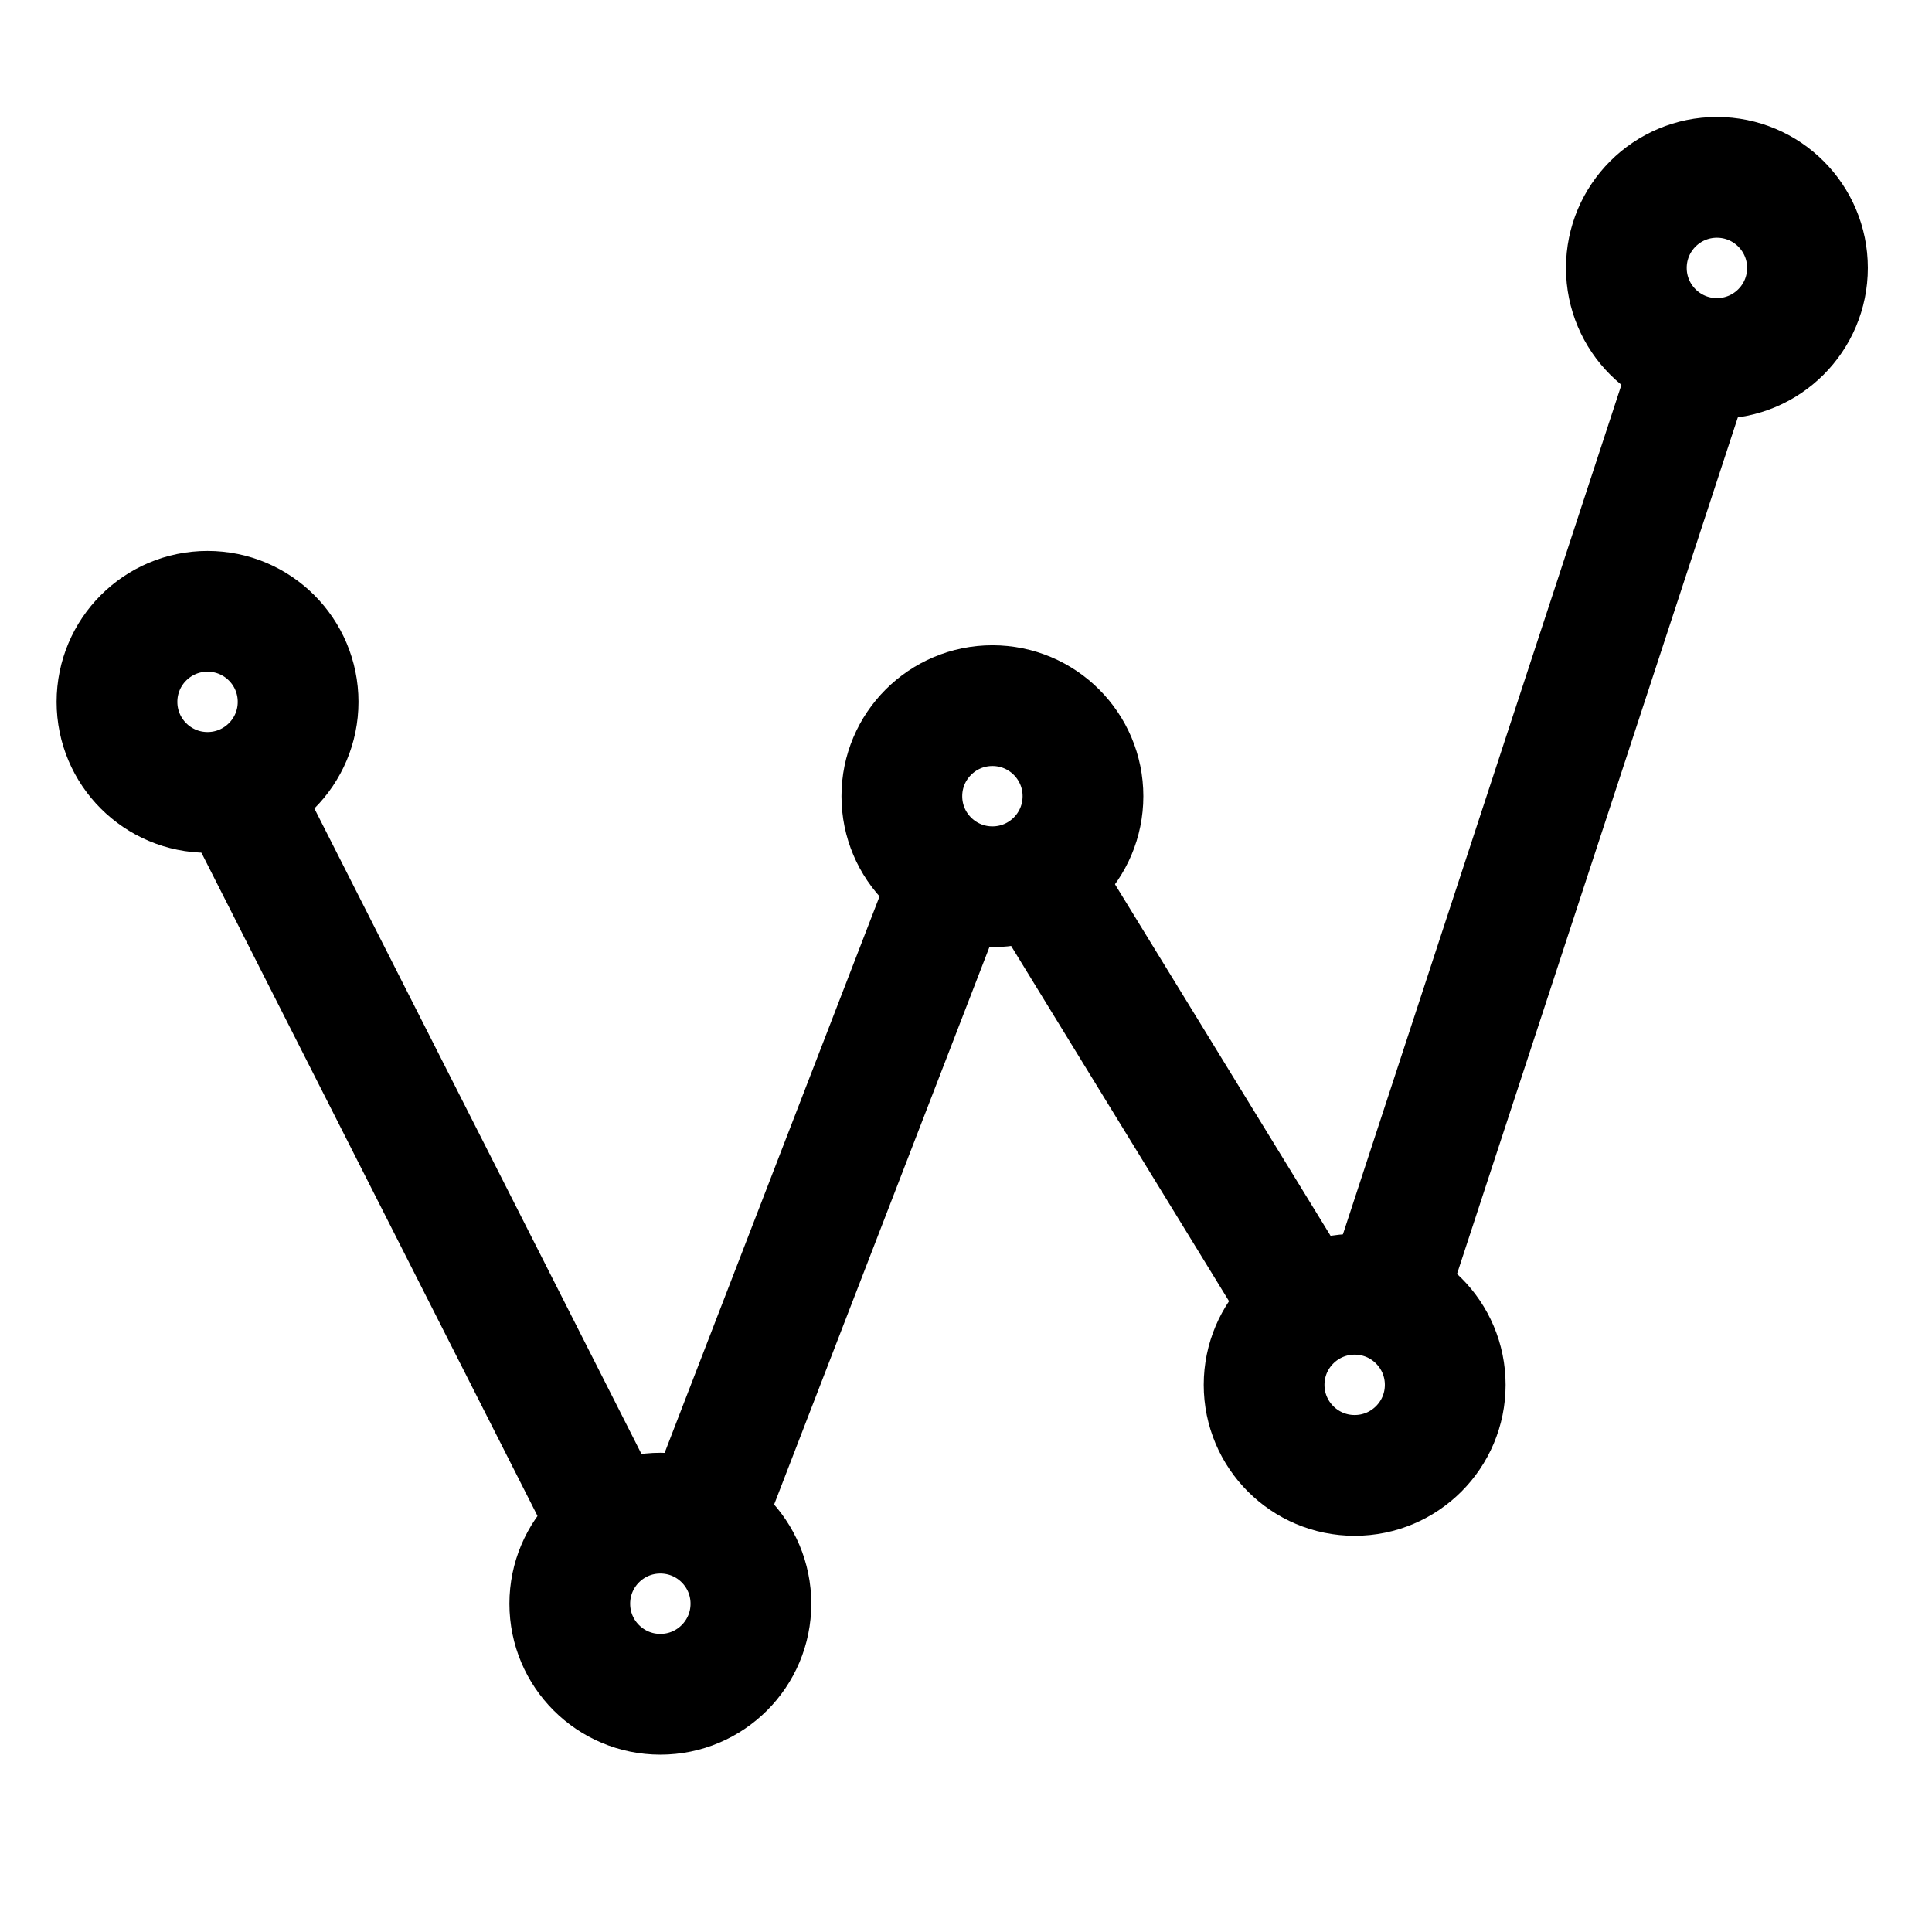
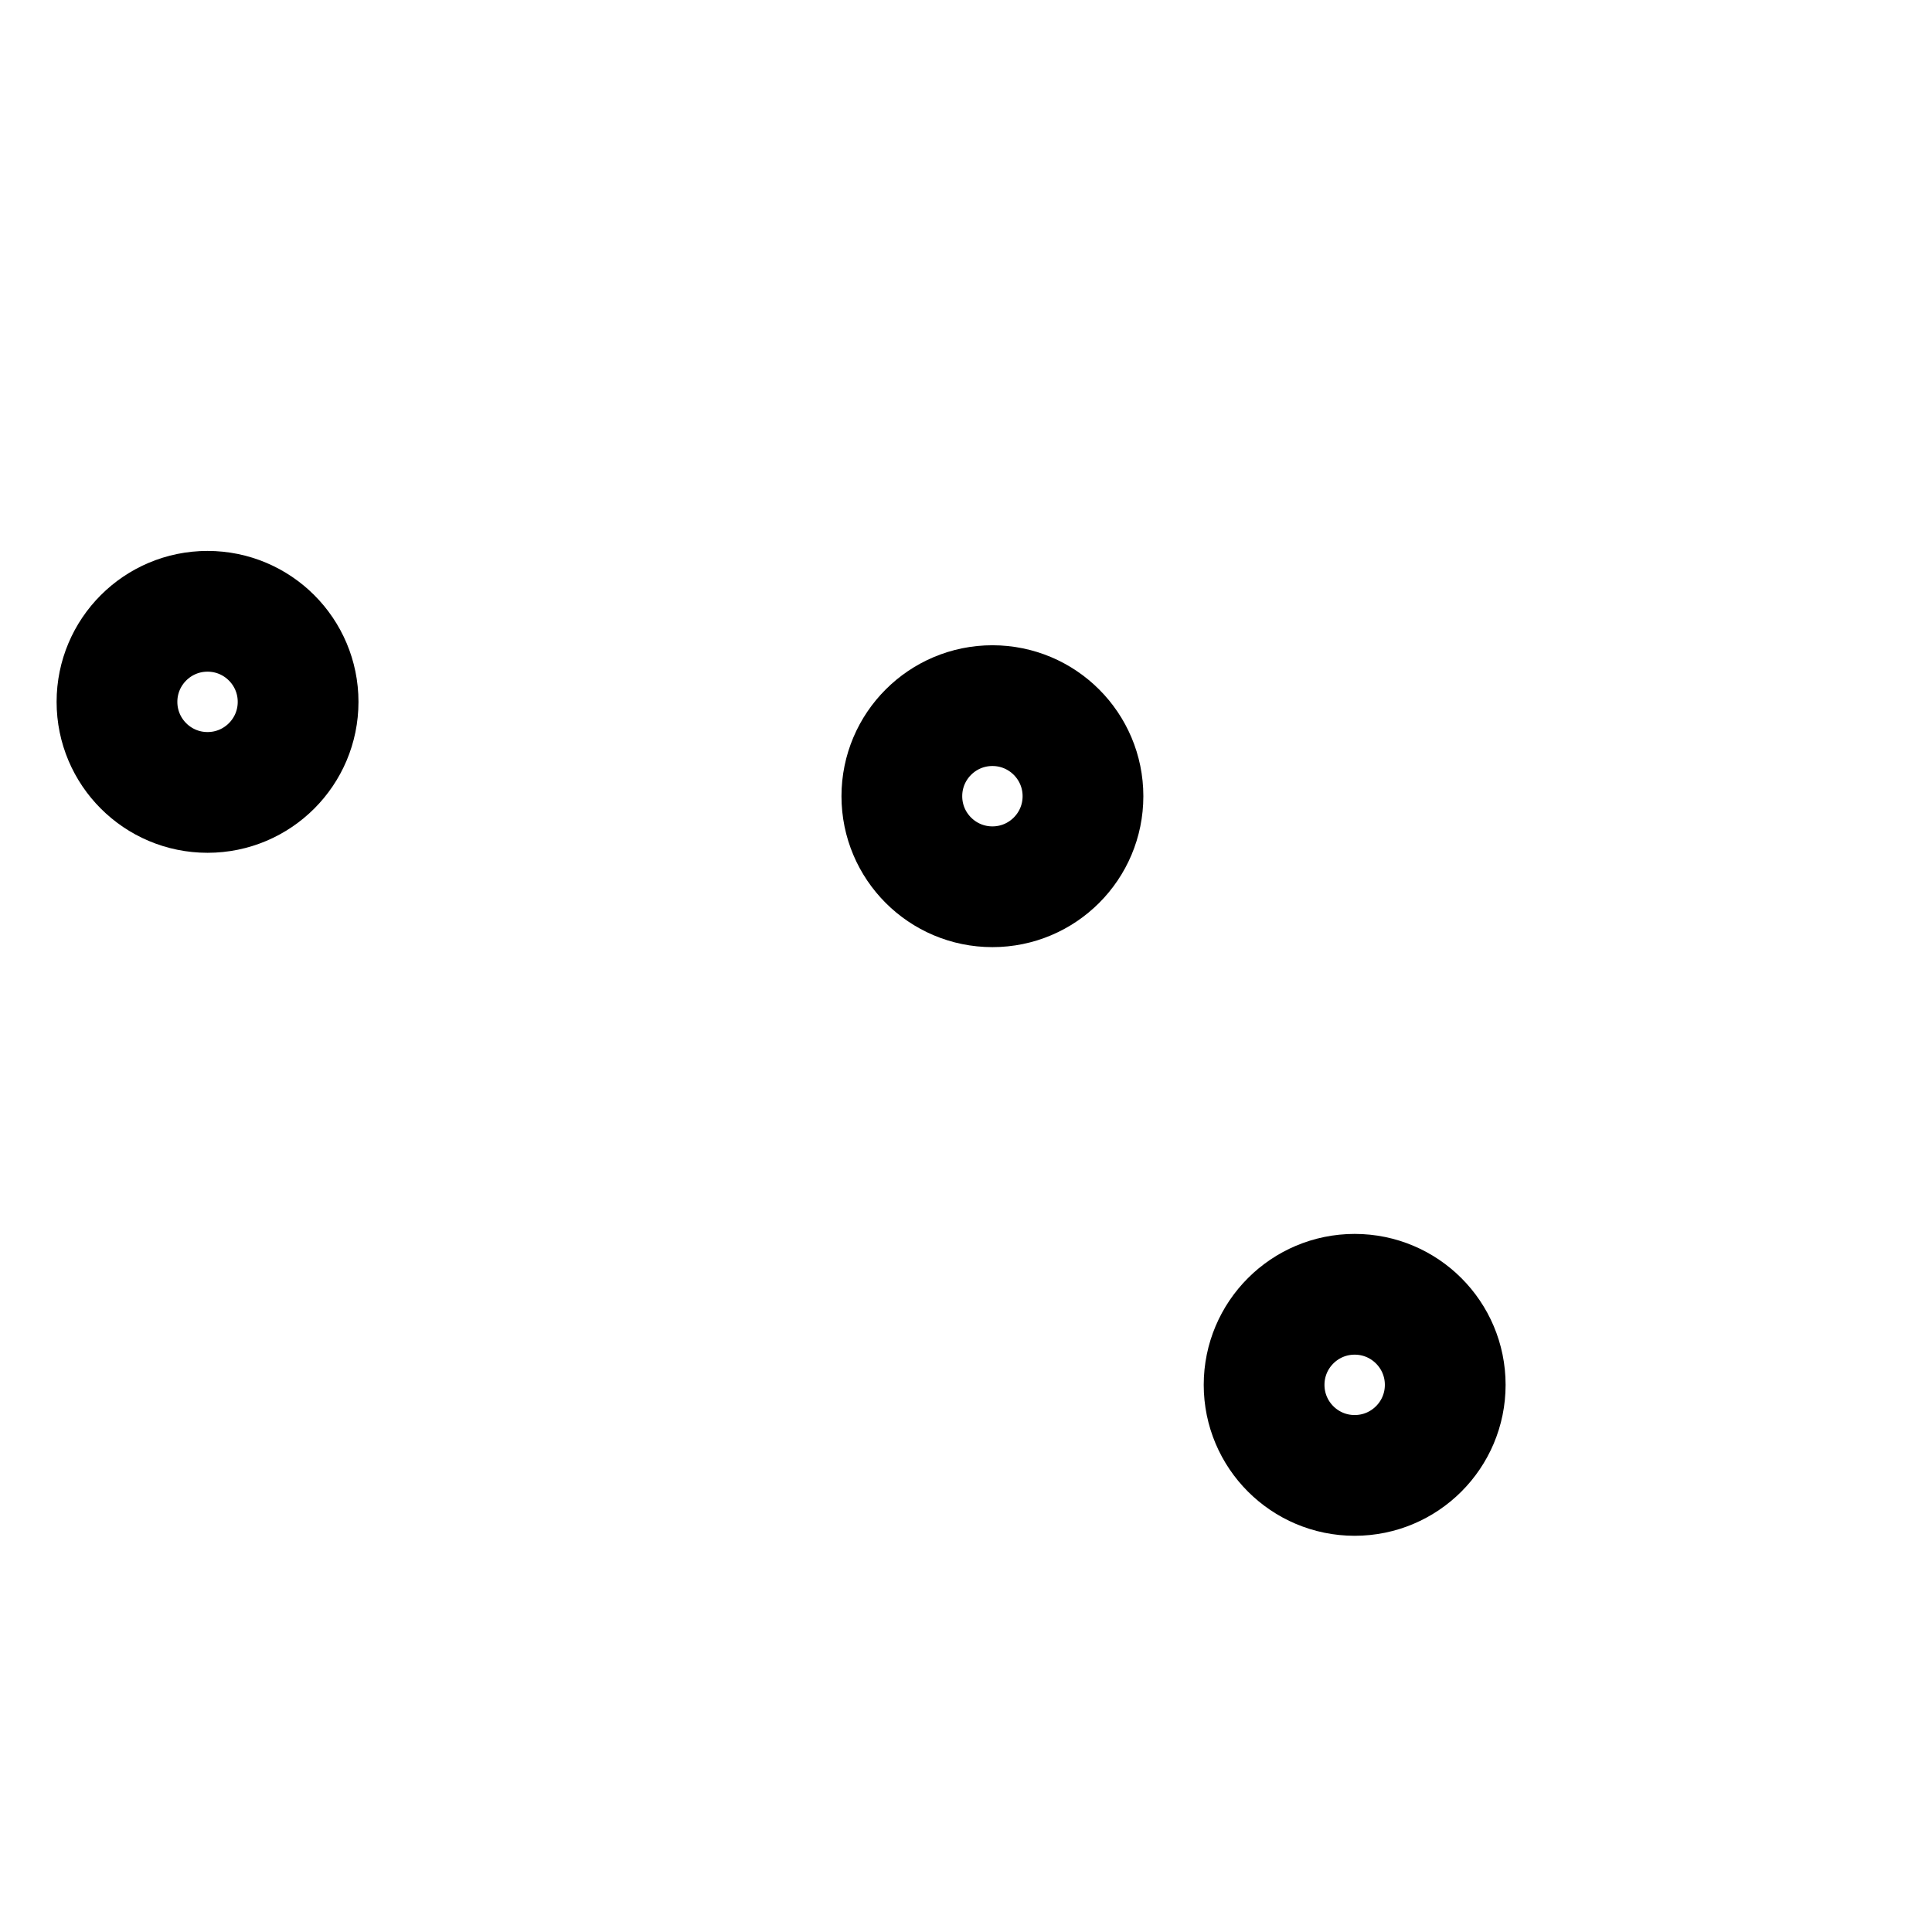
<svg xmlns="http://www.w3.org/2000/svg" class="ionicon" viewBox="0 0 512 512">
-   <path class="animated-path" fill="none" stroke="currentColor" stroke-linecap="round" stroke-linejoin="round" stroke-width="32" d="M368.5 340L448.5 96M276.5 234L345.5 346.5M187.5 400L252 233M65.5 214.5L159.5 400" />
  <circle class="animated-circle-start circle-1" cx="55" cy="186" r="24" fill="none" stroke="currentColor" stroke-width="32" stroke-linecap="round" stroke-linejoin="round" />
-   <circle class="animated-circle circle-2" cx="175" cy="425" r="24" fill="none" stroke="currentColor" stroke-width="32" stroke-linecap="round" stroke-linejoin="round" />
  <circle class="animated-circle circle-3" cx="263" cy="211" r="24" fill="none" stroke="currentColor" stroke-width="32" stroke-linecap="round" stroke-linejoin="round" />
  <circle class="animated-circle circle-4" cx="359" cy="367" r="24" fill="none" stroke="currentColor" stroke-width="32" stroke-linecap="round" stroke-linejoin="round" />
-   <circle class="animated-circle circle-5" cx="455" cy="71" r="24" fill="none" stroke="currentColor" stroke-width="32" stroke-linecap="round" stroke-linejoin="round" />
</svg>